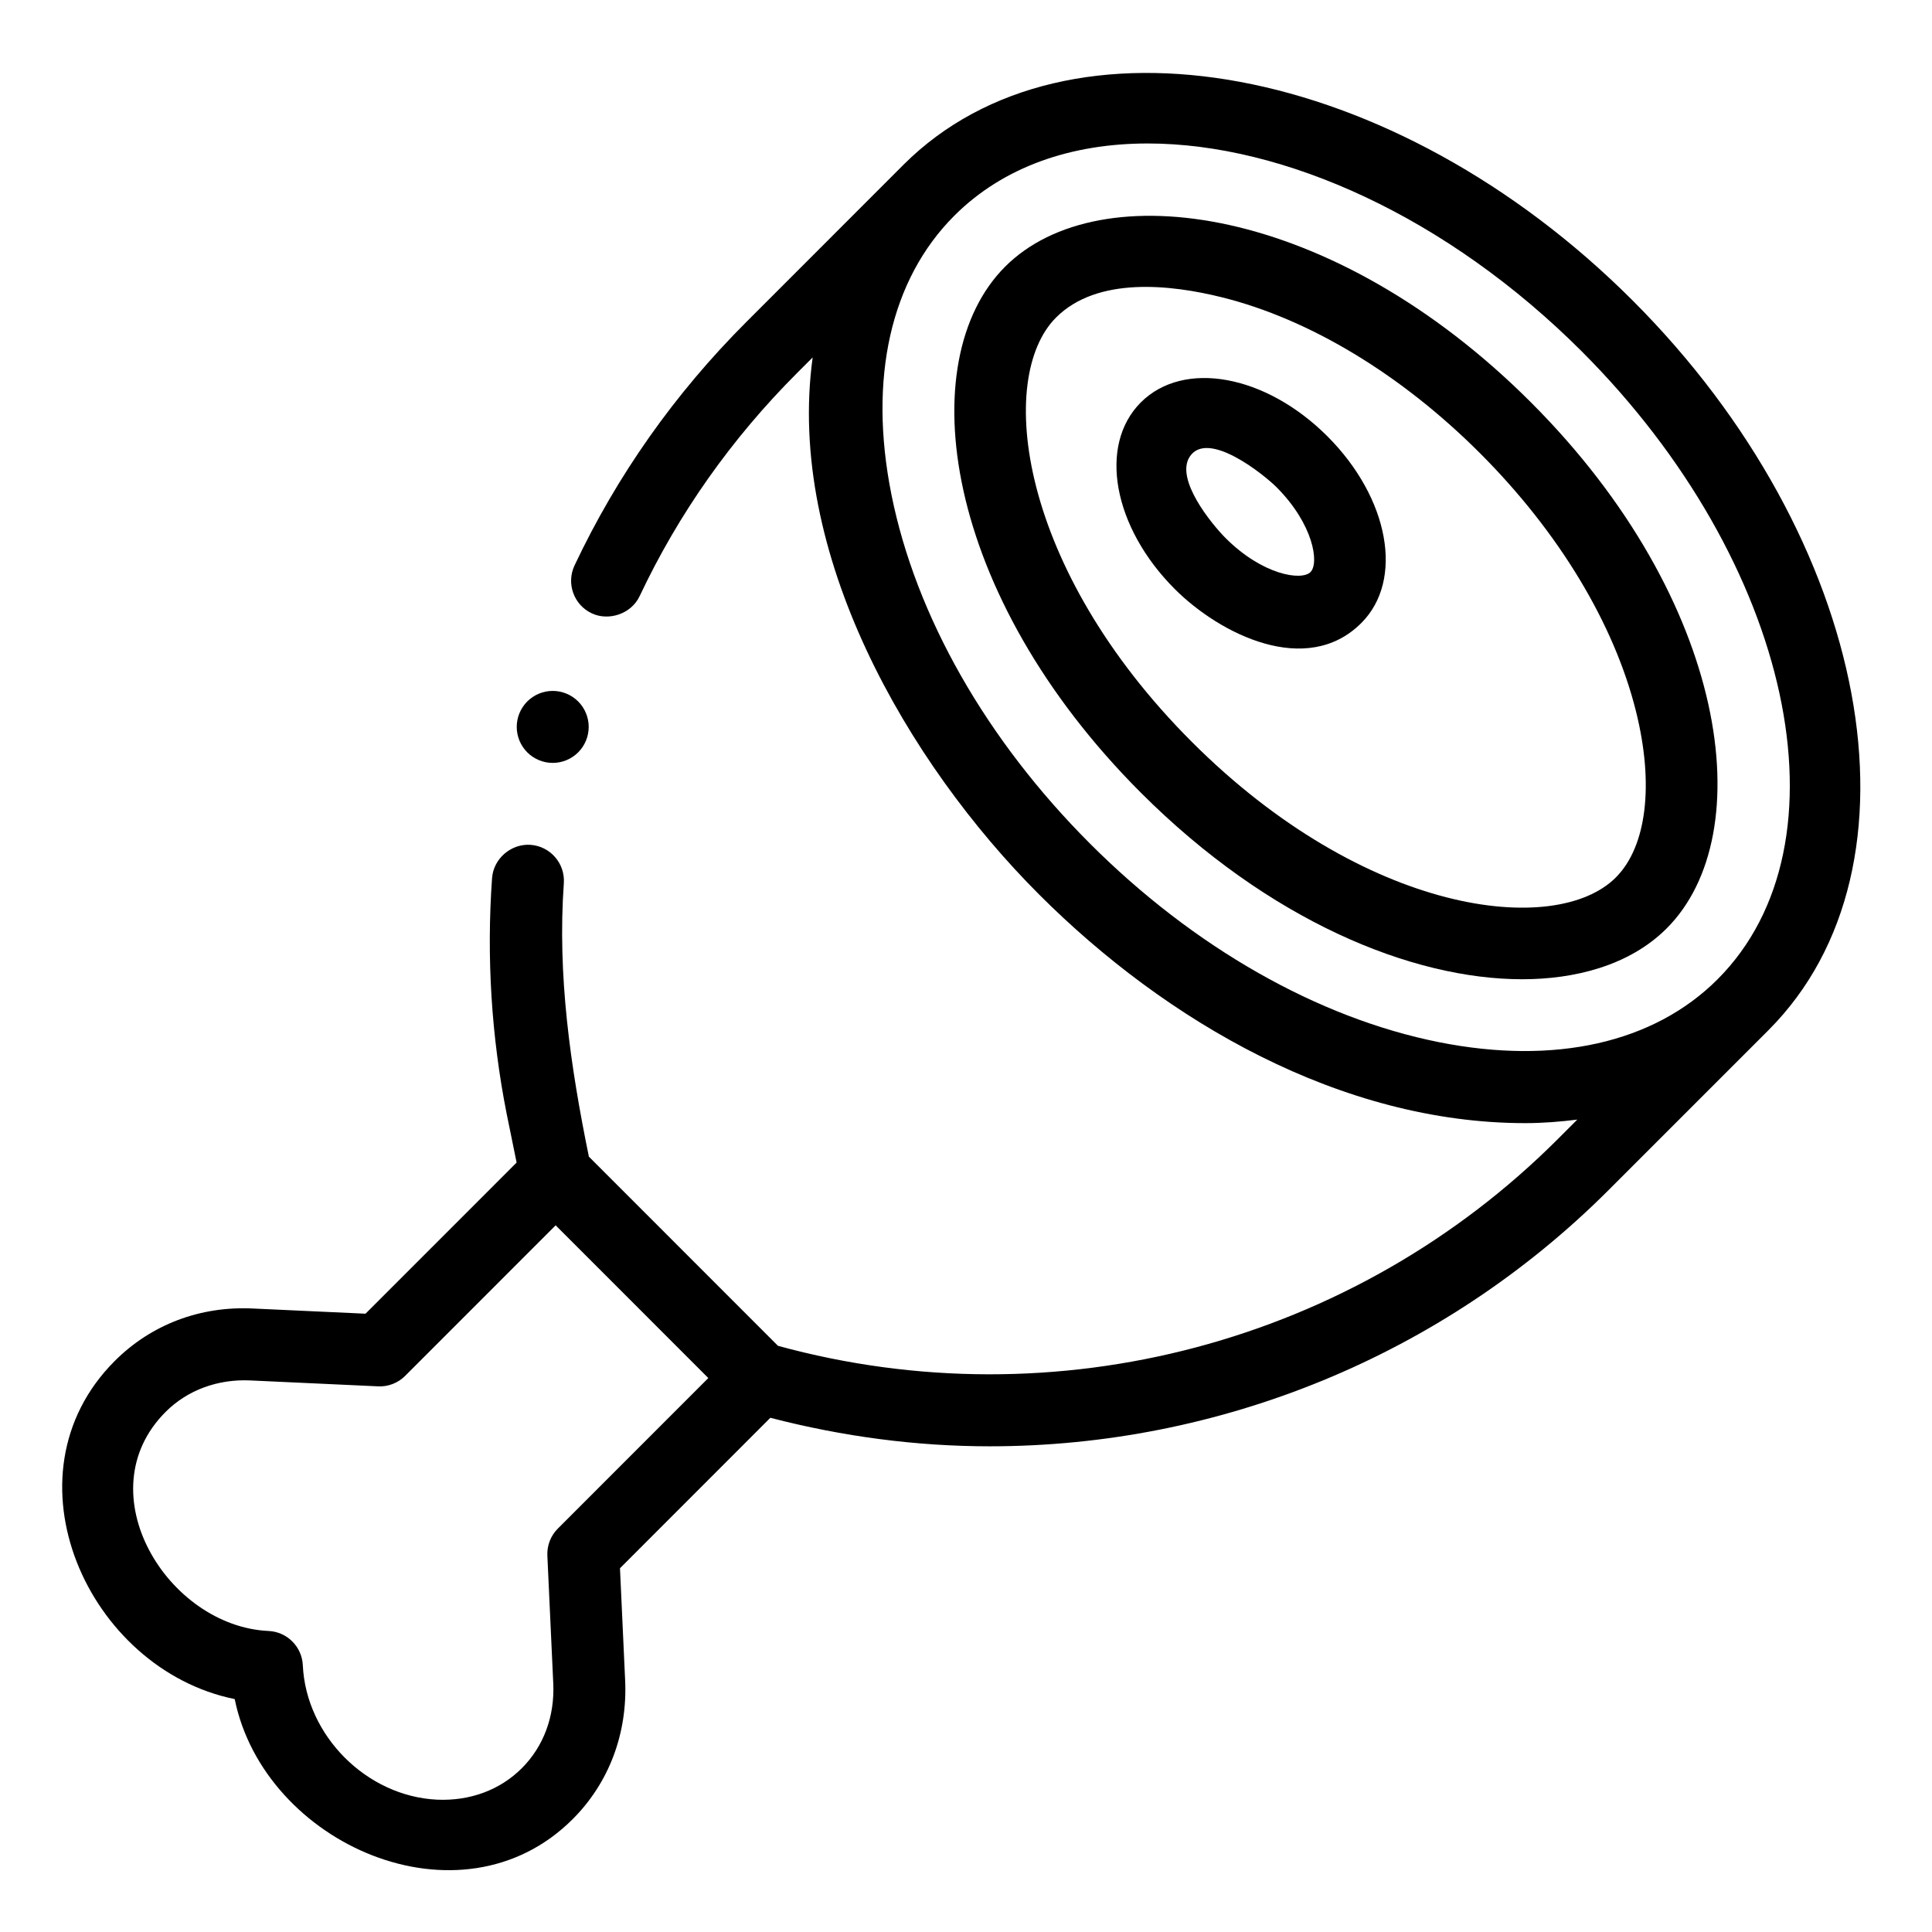
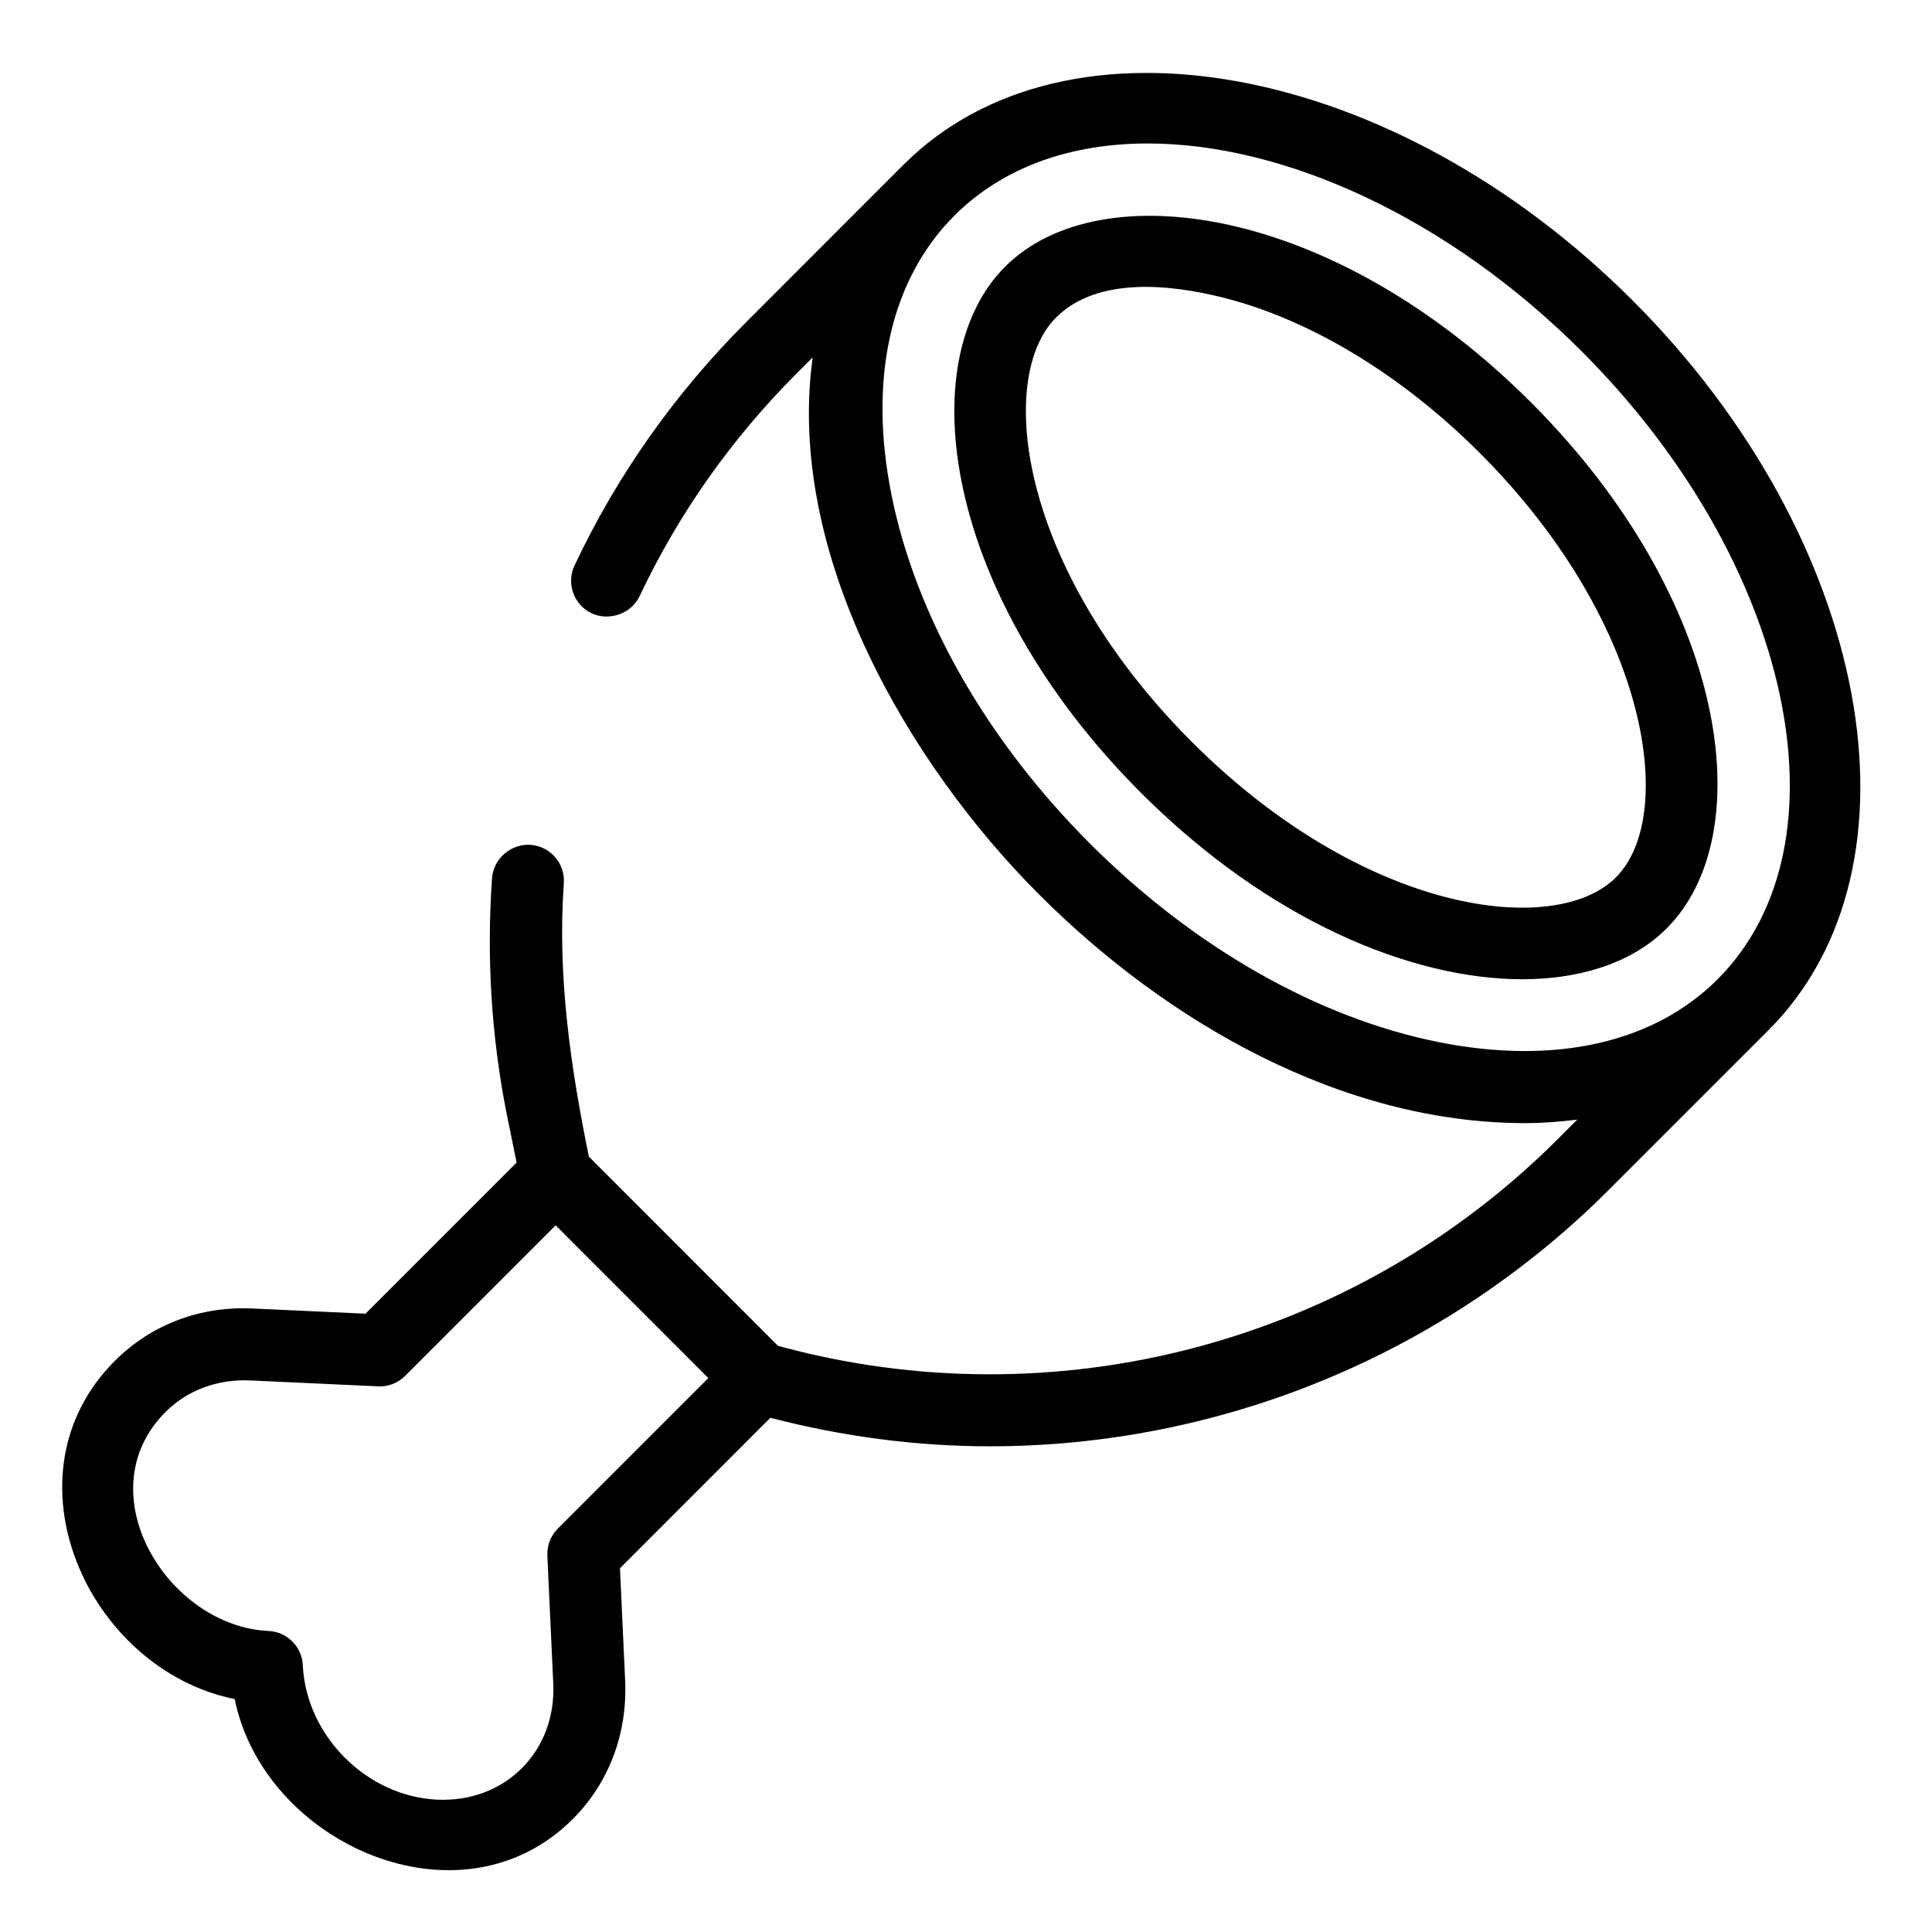
<svg xmlns="http://www.w3.org/2000/svg" width="1080" zoomAndPan="magnify" viewBox="0 0 810 810" height="1080" preserveAspectRatio="xMidYMid meet" version="1.0">
  <path fill="#000000" d="M 641.871 168.707 C 558.918 85.734 460.918 72.293 421.414 111.789 C 381.922 151.297 395.348 249.348 478.301 332.328 C 531.93 385.973 591.859 410.555 638.199 410.555 C 659.887 410.555 682.996 405.008 698.766 389.234 C 738.258 349.727 724.824 251.688 641.871 168.707 Z M 677.434 367.895 C 652.191 393.152 572.336 383.711 499.633 310.988 C 426.938 238.254 417.508 158.379 442.75 133.129 C 460.066 115.805 490.859 119.309 512.324 124.652 C 549.105 133.809 587.539 157.035 620.539 190.043 C 653.539 223.055 676.758 261.5 685.91 298.297 C 693.543 328.938 690.371 354.953 677.434 367.895 Z M 677.434 367.895 " fill-opacity="1" fill-rule="nonzero" />
-   <path fill="#000000" d="M 478.293 168.707 C 460.359 186.664 466.613 221.031 492.535 246.961 C 511.465 265.895 547.812 284.137 570.754 261.184 C 588.695 243.234 582.449 208.859 556.531 182.93 C 530.602 157.016 496.258 150.773 478.293 168.707 Z M 549.422 239.848 C 545.66 243.602 529.316 241.066 513.867 225.621 C 507.949 219.699 492.574 200.902 498.816 191.434 C 506.328 180.039 529.781 198.852 535.199 204.27 C 550.637 219.715 553.184 236.086 549.422 239.848 Z M 549.422 239.848 " fill-opacity="1" fill-rule="nonzero" />
  <path fill="#000000" d="M 741.52 431.82 C 810.02 363.137 784.484 225.996 684.535 126.027 C 584.586 26.035 447.496 0.5 378.84 69.023 C 378.84 69.027 378.832 69.027 378.828 69.031 L 378.812 69.051 C 378.789 69.07 378.762 69.09 378.742 69.109 C 378.723 69.129 378.711 69.148 378.695 69.168 L 312.859 135.035 C 282.91 164.98 258.703 199.301 240.887 237.047 C 237.328 244.582 240.551 253.582 248.082 257.137 C 255.148 260.473 264.621 257.457 268.168 249.938 C 284.492 215.332 306.711 183.855 334.191 156.375 L 340.715 149.848 C 329.426 231.93 380.523 319.887 435.637 375.008 C 488.902 428.277 562.301 470.879 639.492 470.879 C 646.98 470.879 654.203 470.281 661.285 469.398 L 653.195 477.492 C 567.609 563.105 442.629 596.145 326.168 564.242 L 246.887 484.926 C 239.109 446.852 233.656 408.875 236.387 370.32 C 236.977 362 230.719 354.789 222.41 354.199 C 214.387 353.648 206.895 359.867 206.293 368.18 C 203.945 401.27 206 434.43 212.395 466.832 L 216.594 487.414 L 153.246 550.773 L 106.328 548.613 C 83.898 547.441 63.312 555.383 48.109 570.59 C 0.039 618.672 36.883 699.875 98.402 712.352 C 110.711 773.066 193.074 809.73 240.121 762.664 C 255.324 747.457 263.133 726.766 262.09 704.426 L 259.93 657.492 L 322.977 594.414 C 353.391 602.312 384.266 606.371 414.965 606.371 C 510.93 606.371 604.754 568.637 674.527 498.828 L 741.336 432.012 C 741.367 431.98 741.402 431.953 741.434 431.922 C 741.453 431.902 741.473 431.875 741.492 431.852 L 741.512 431.836 C 741.516 431.832 741.516 431.824 741.52 431.82 Z M 233.883 640.859 C 230.879 643.855 229.285 647.98 229.484 652.227 L 231.957 705.82 C 232.598 719.586 227.91 732.191 218.777 741.328 C 209.652 750.465 197.051 755.121 183.281 754.52 C 153.738 753.152 128.324 727.719 126.957 698.168 C 126.602 690.375 120.375 684.145 112.586 683.793 C 70.289 681.871 35.668 625.723 69.441 591.941 C 78.582 582.805 91.293 578.125 104.934 578.754 L 158.512 581.23 C 162.715 581.457 166.871 579.836 169.875 576.828 L 232.961 513.723 L 296.965 577.754 Z M 603.273 436.934 C 552.434 426.766 500.48 397.191 456.969 353.668 C 413.461 310.145 383.898 258.172 373.73 207.316 C 364.016 158.715 373.359 117.246 400.012 90.52 L 400.121 90.414 C 420.625 69.926 449.066 60.152 481.199 60.152 C 538.195 60.152 606.797 90.941 663.203 147.367 C 751.398 235.59 776.934 353.605 720.156 410.516 L 720.031 410.645 C 693.301 437.305 651.848 446.602 603.273 436.934 Z M 603.273 436.934 " fill-opacity="1" fill-rule="nonzero" />
-   <path fill="#000000" d="M 246.816 304.758 C 246.816 305.75 246.719 306.73 246.523 307.703 C 246.332 308.676 246.047 309.617 245.668 310.535 C 245.289 311.449 244.824 312.32 244.273 313.141 C 243.723 313.965 243.098 314.727 242.398 315.43 C 241.695 316.129 240.934 316.754 240.109 317.305 C 239.285 317.855 238.418 318.32 237.504 318.699 C 236.586 319.078 235.645 319.367 234.672 319.559 C 233.699 319.754 232.719 319.848 231.73 319.848 C 230.738 319.848 229.758 319.754 228.785 319.559 C 227.816 319.367 226.871 319.078 225.957 318.699 C 225.039 318.32 224.172 317.855 223.348 317.305 C 222.523 316.754 221.762 316.129 221.062 315.43 C 220.363 314.727 219.734 313.965 219.188 313.141 C 218.637 312.32 218.172 311.449 217.793 310.535 C 217.414 309.617 217.125 308.676 216.934 307.703 C 216.738 306.73 216.645 305.75 216.645 304.758 C 216.645 303.766 216.738 302.785 216.934 301.812 C 217.125 300.844 217.414 299.898 217.793 298.984 C 218.172 298.066 218.637 297.199 219.188 296.375 C 219.734 295.551 220.363 294.789 221.062 294.086 C 221.762 293.387 222.523 292.762 223.348 292.211 C 224.172 291.66 225.039 291.195 225.957 290.816 C 226.871 290.438 227.816 290.152 228.785 289.957 C 229.758 289.766 230.738 289.668 231.73 289.668 C 232.719 289.668 233.699 289.766 234.672 289.957 C 235.645 290.152 236.586 290.438 237.504 290.816 C 238.418 291.195 239.285 291.66 240.109 292.211 C 240.934 292.762 241.695 293.387 242.398 294.086 C 243.098 294.789 243.723 295.551 244.273 296.375 C 244.824 297.199 245.289 298.066 245.668 298.984 C 246.047 299.898 246.332 300.844 246.523 301.812 C 246.719 302.785 246.816 303.766 246.816 304.758 Z M 246.816 304.758 " fill-opacity="1" fill-rule="nonzero" />
</svg>